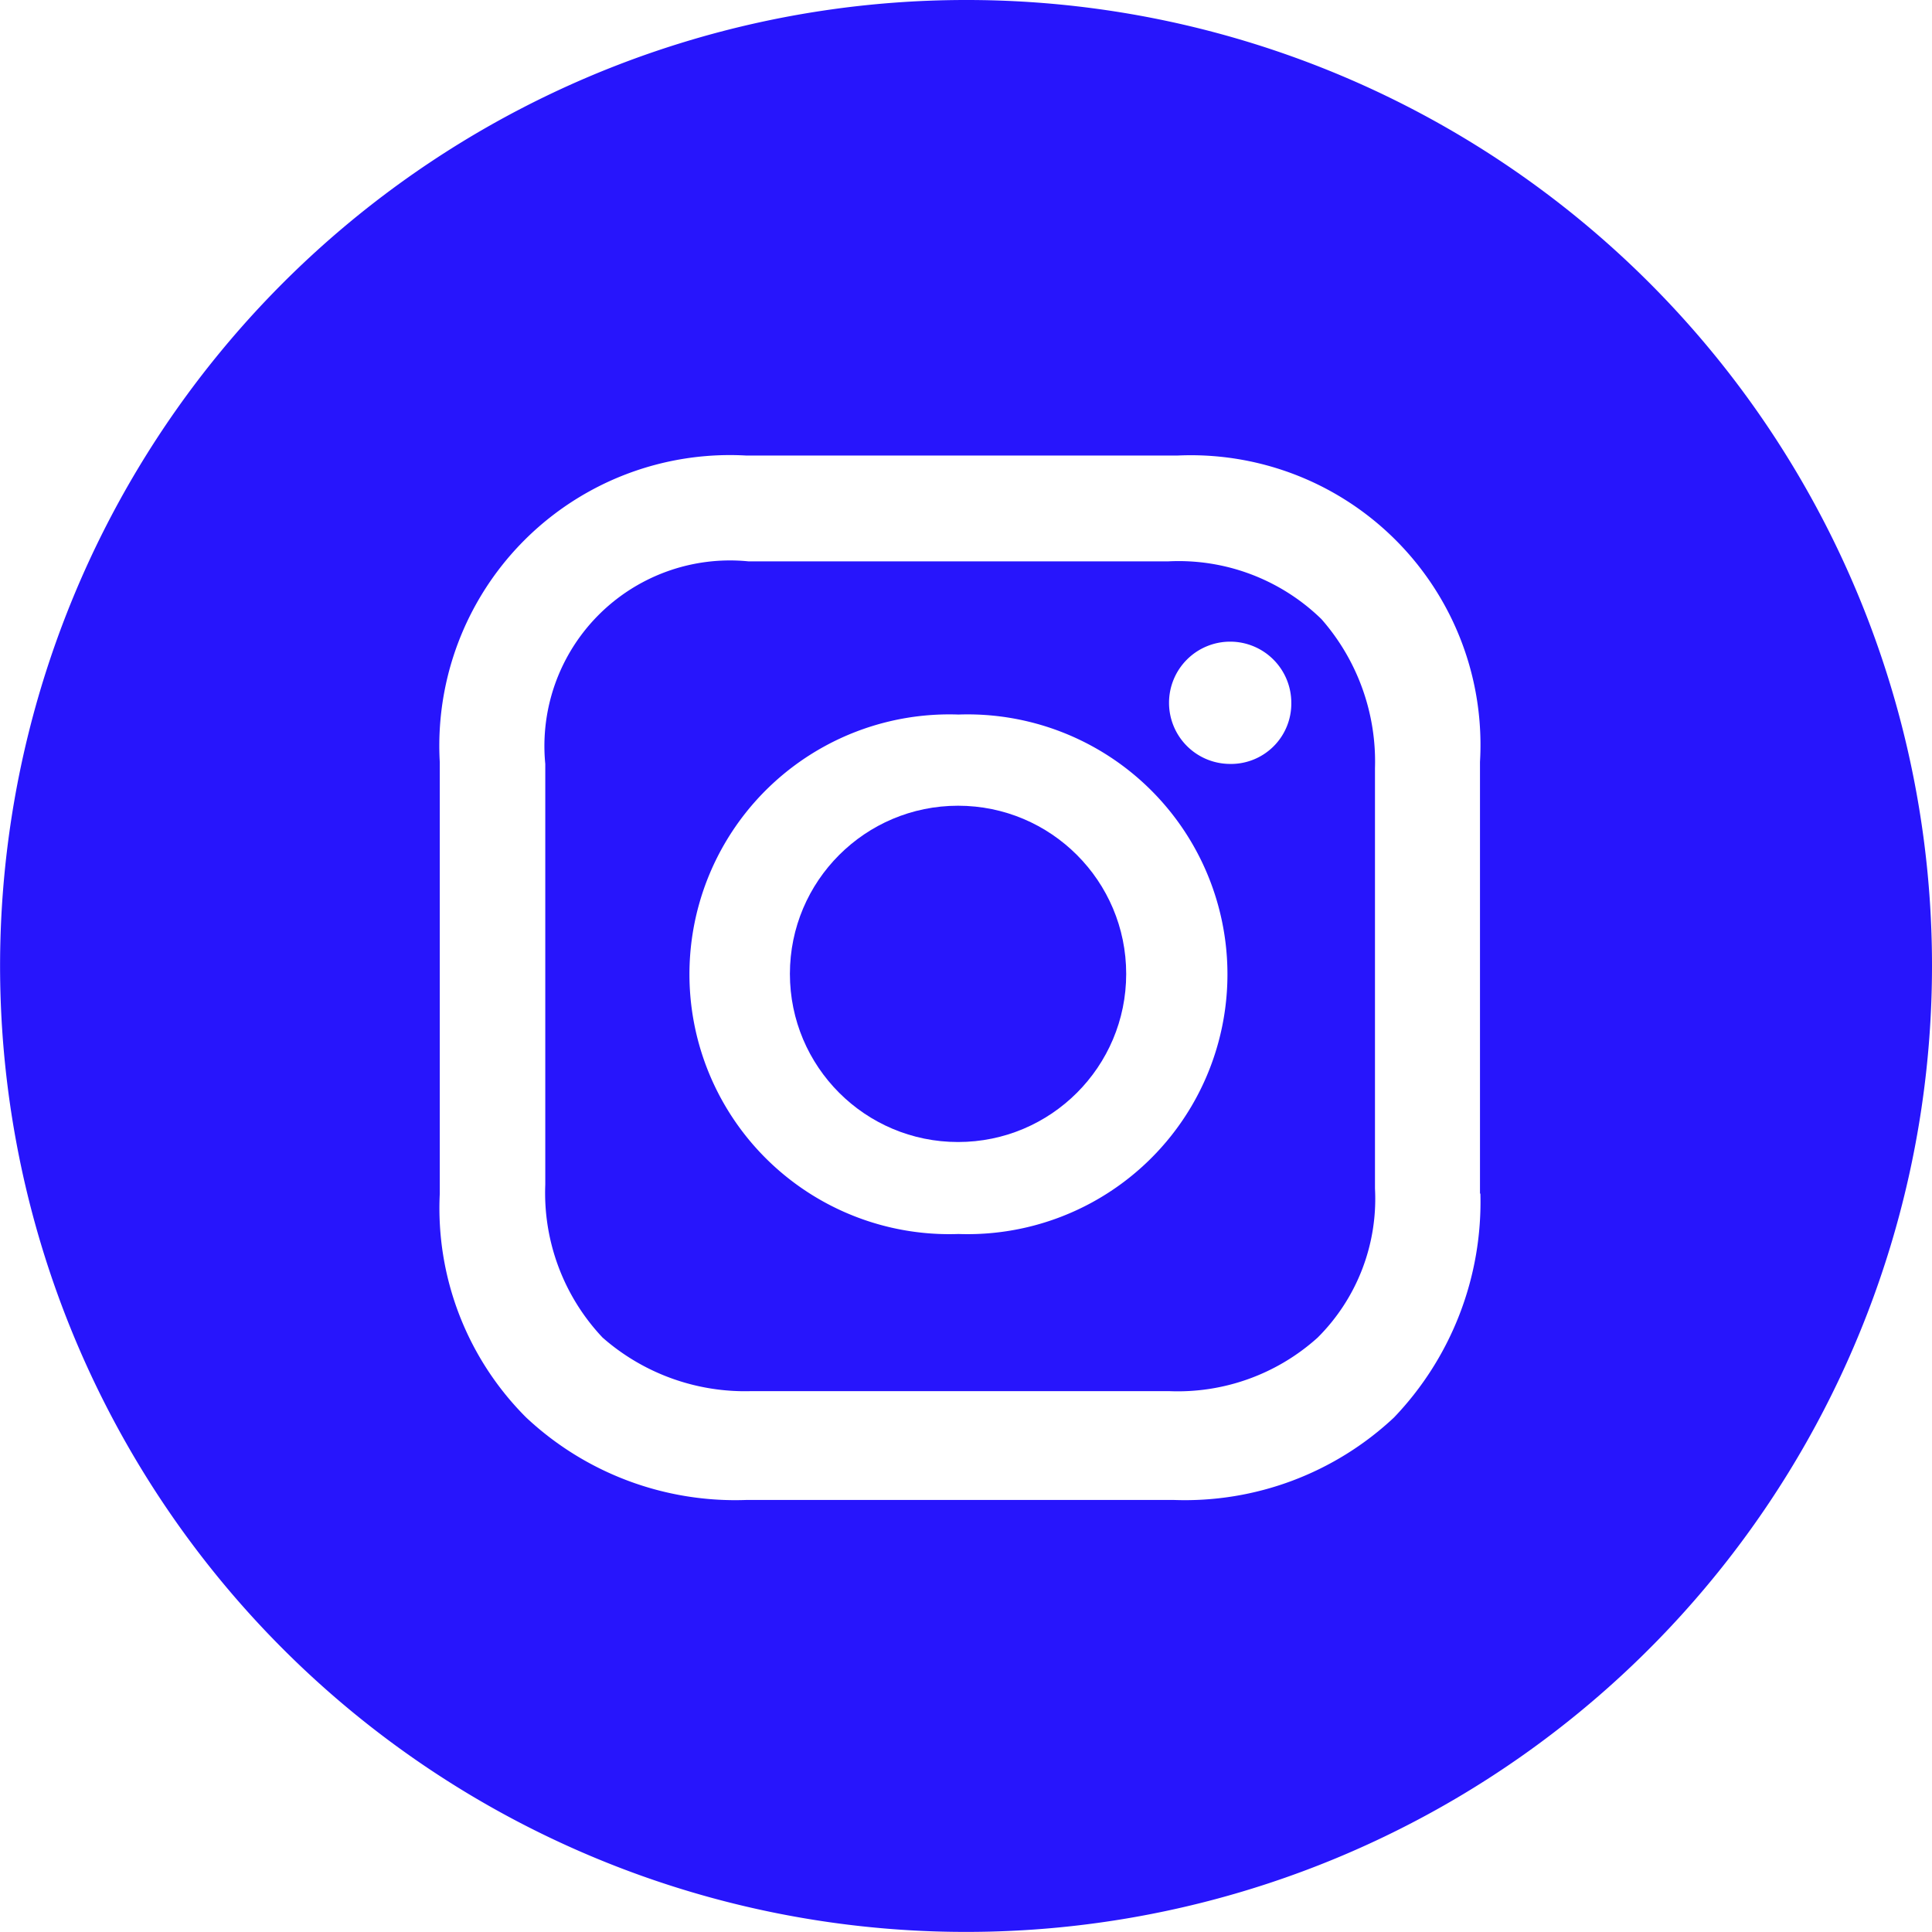
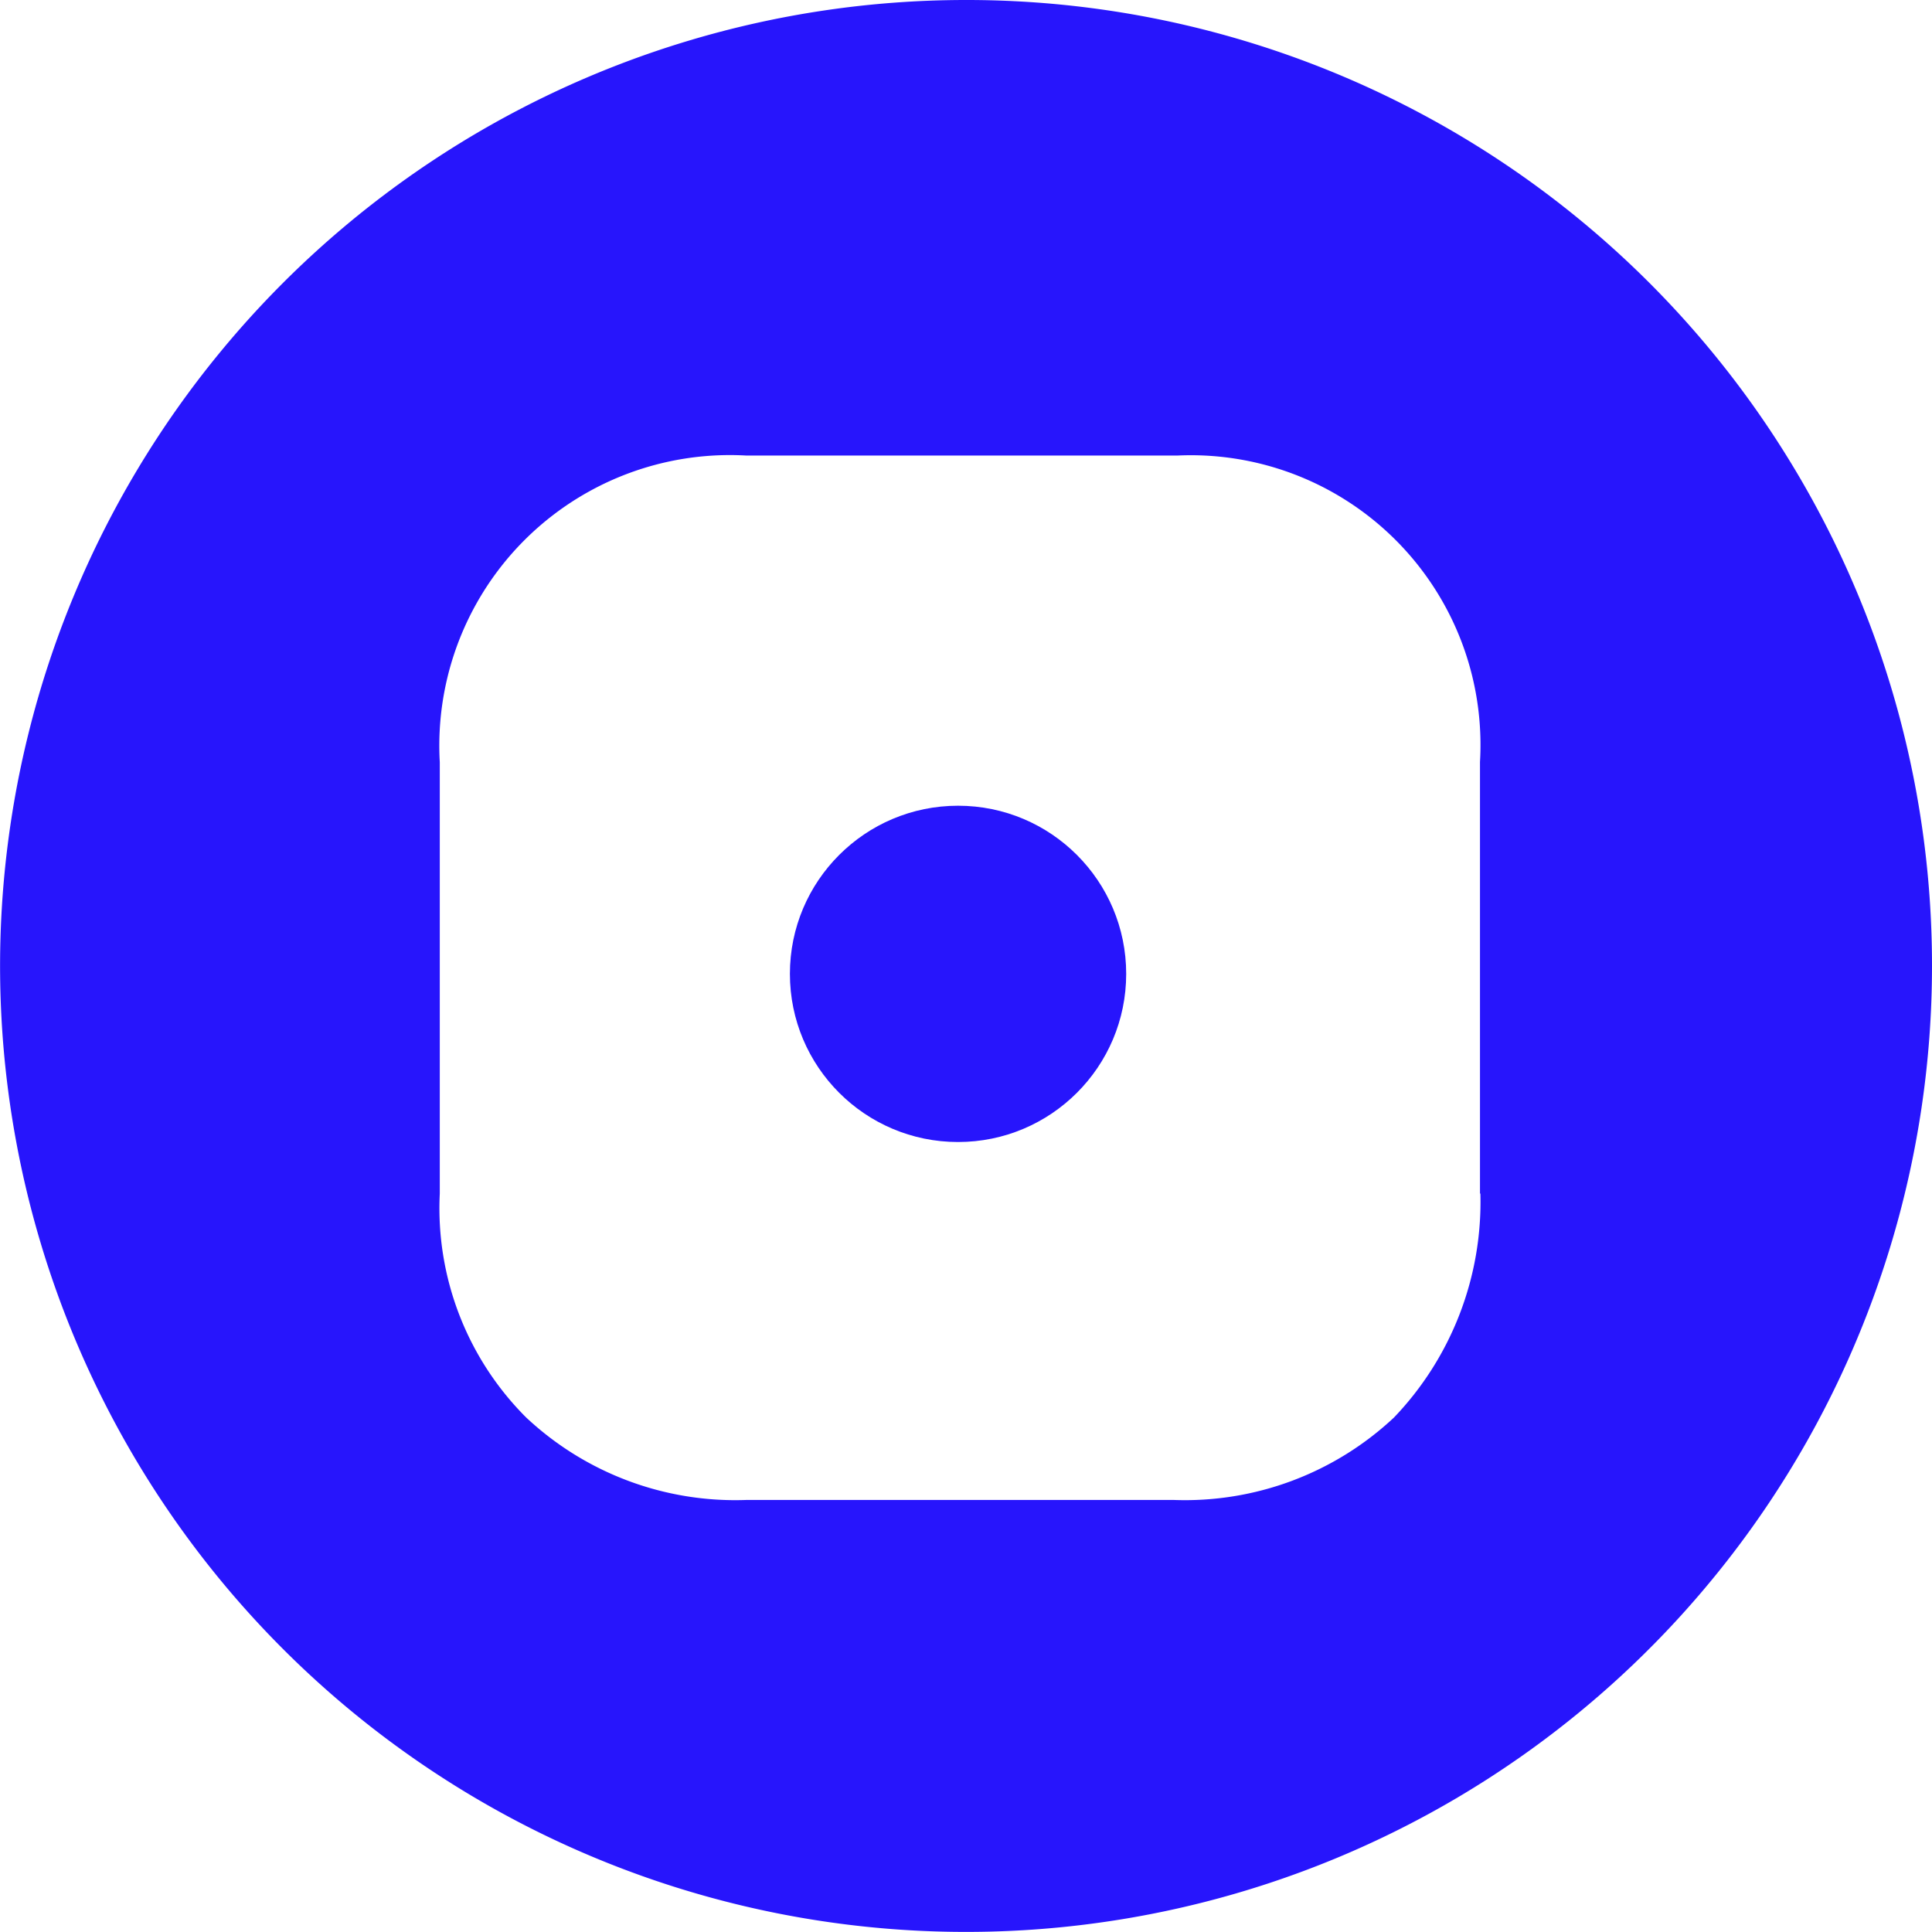
<svg xmlns="http://www.w3.org/2000/svg" width="24.175" height="24.175" viewBox="0 0 24.175 24.175">
  <circle cx="2.104" cy="2.104" r="2.104" transform="translate(9.884 10.082)" fill="#2715FC" />
-   <path d="M25.1,19.2h-5.26A2.322,2.322,0,0,0,17.3,21.735V27a2.636,2.636,0,0,0,.717,1.913,2.7,2.7,0,0,0,1.865.67H25.1a2.613,2.613,0,0,0,1.865-.67,2.45,2.45,0,0,0,.717-1.865v-5.26a2.7,2.7,0,0,0-.67-1.865A2.561,2.561,0,0,0,25.1,19.2Zm-2.63,8.417a3.252,3.252,0,1,1,0-6.5,3.252,3.252,0,1,1,0,6.5Zm3.4-5.882a.765.765,0,1,1,.765-.765A.755.755,0,0,1,25.86,21.735Z" transform="translate(-10.477 -12.176)" fill="#2715FC" />
  <path d="M15.787,5.2A12.087,12.087,0,1,0,27.875,17.287,12.079,12.079,0,0,0,15.787,5.2Zm6.437,14.937a3.9,3.9,0,0,1-1.081,2.8,3.824,3.824,0,0,1-2.752,1.032H13.036a3.824,3.824,0,0,1-2.752-1.032,3.7,3.7,0,0,1-1.081-2.8v-5.4A3.636,3.636,0,0,1,13.036,10.9h5.4a3.624,3.624,0,0,1,3.783,3.833v5.4Z" transform="translate(-3.7 -5.2)" fill="#2715FC" />
</svg>